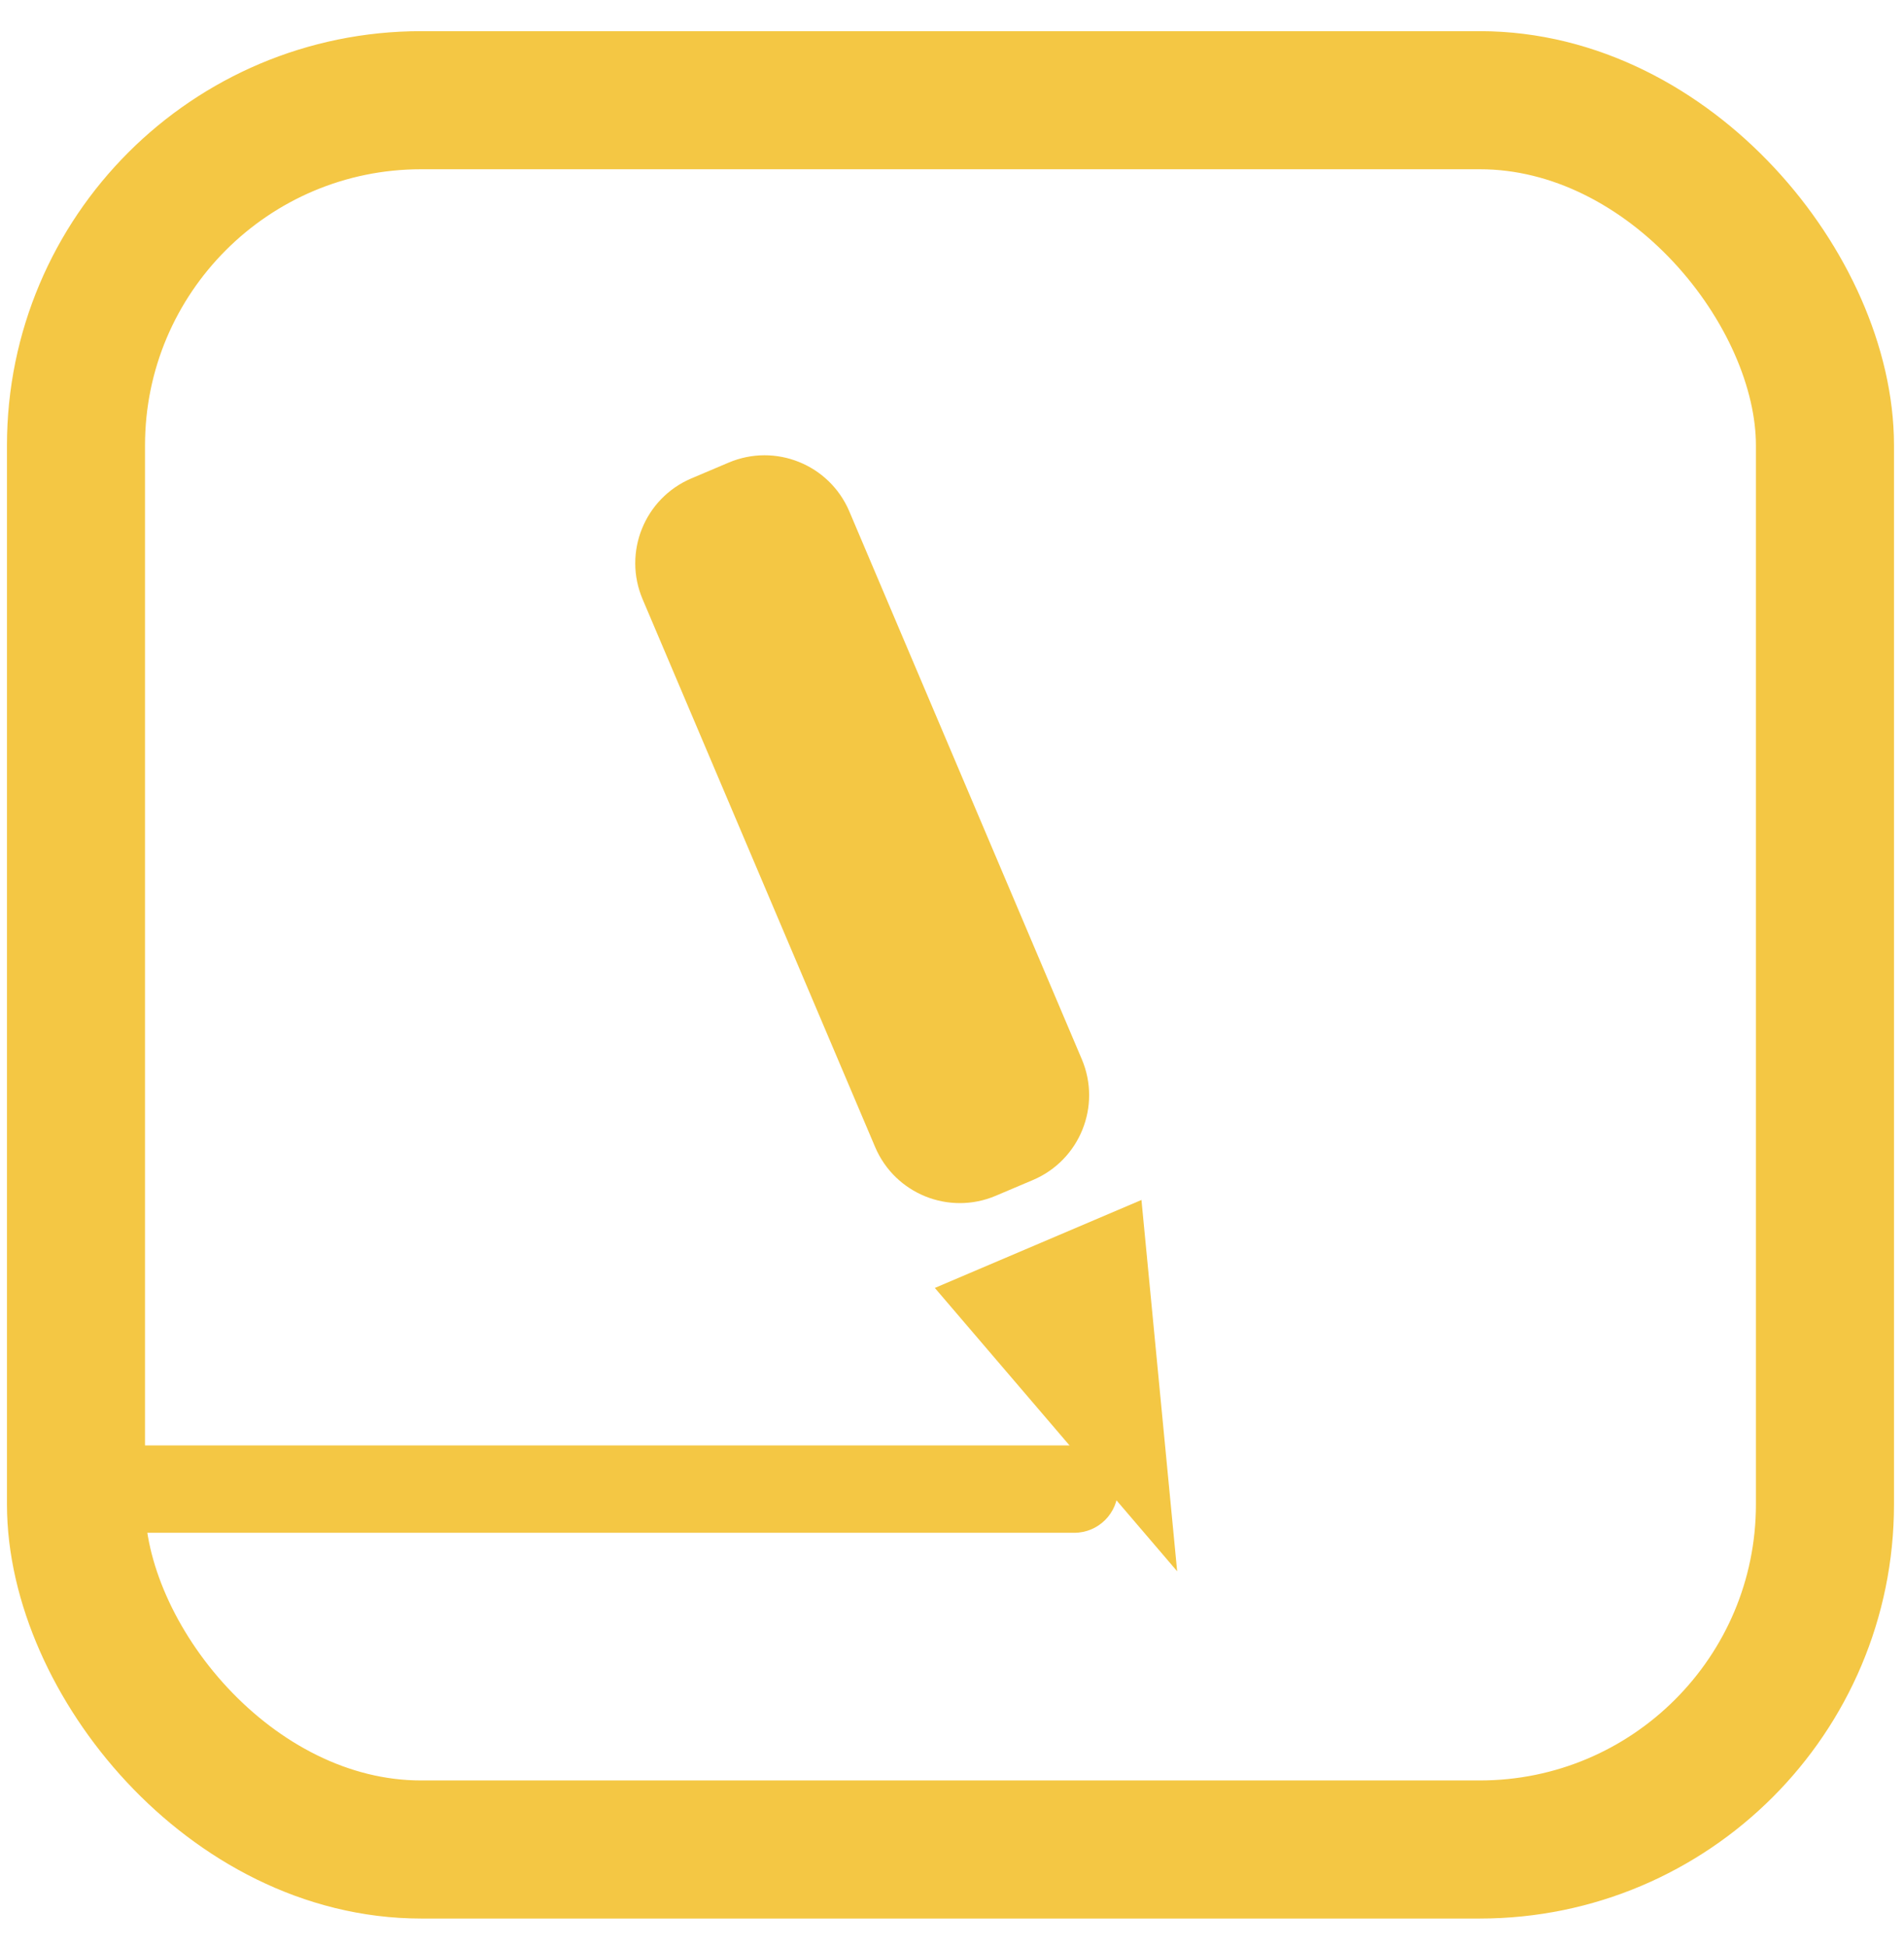
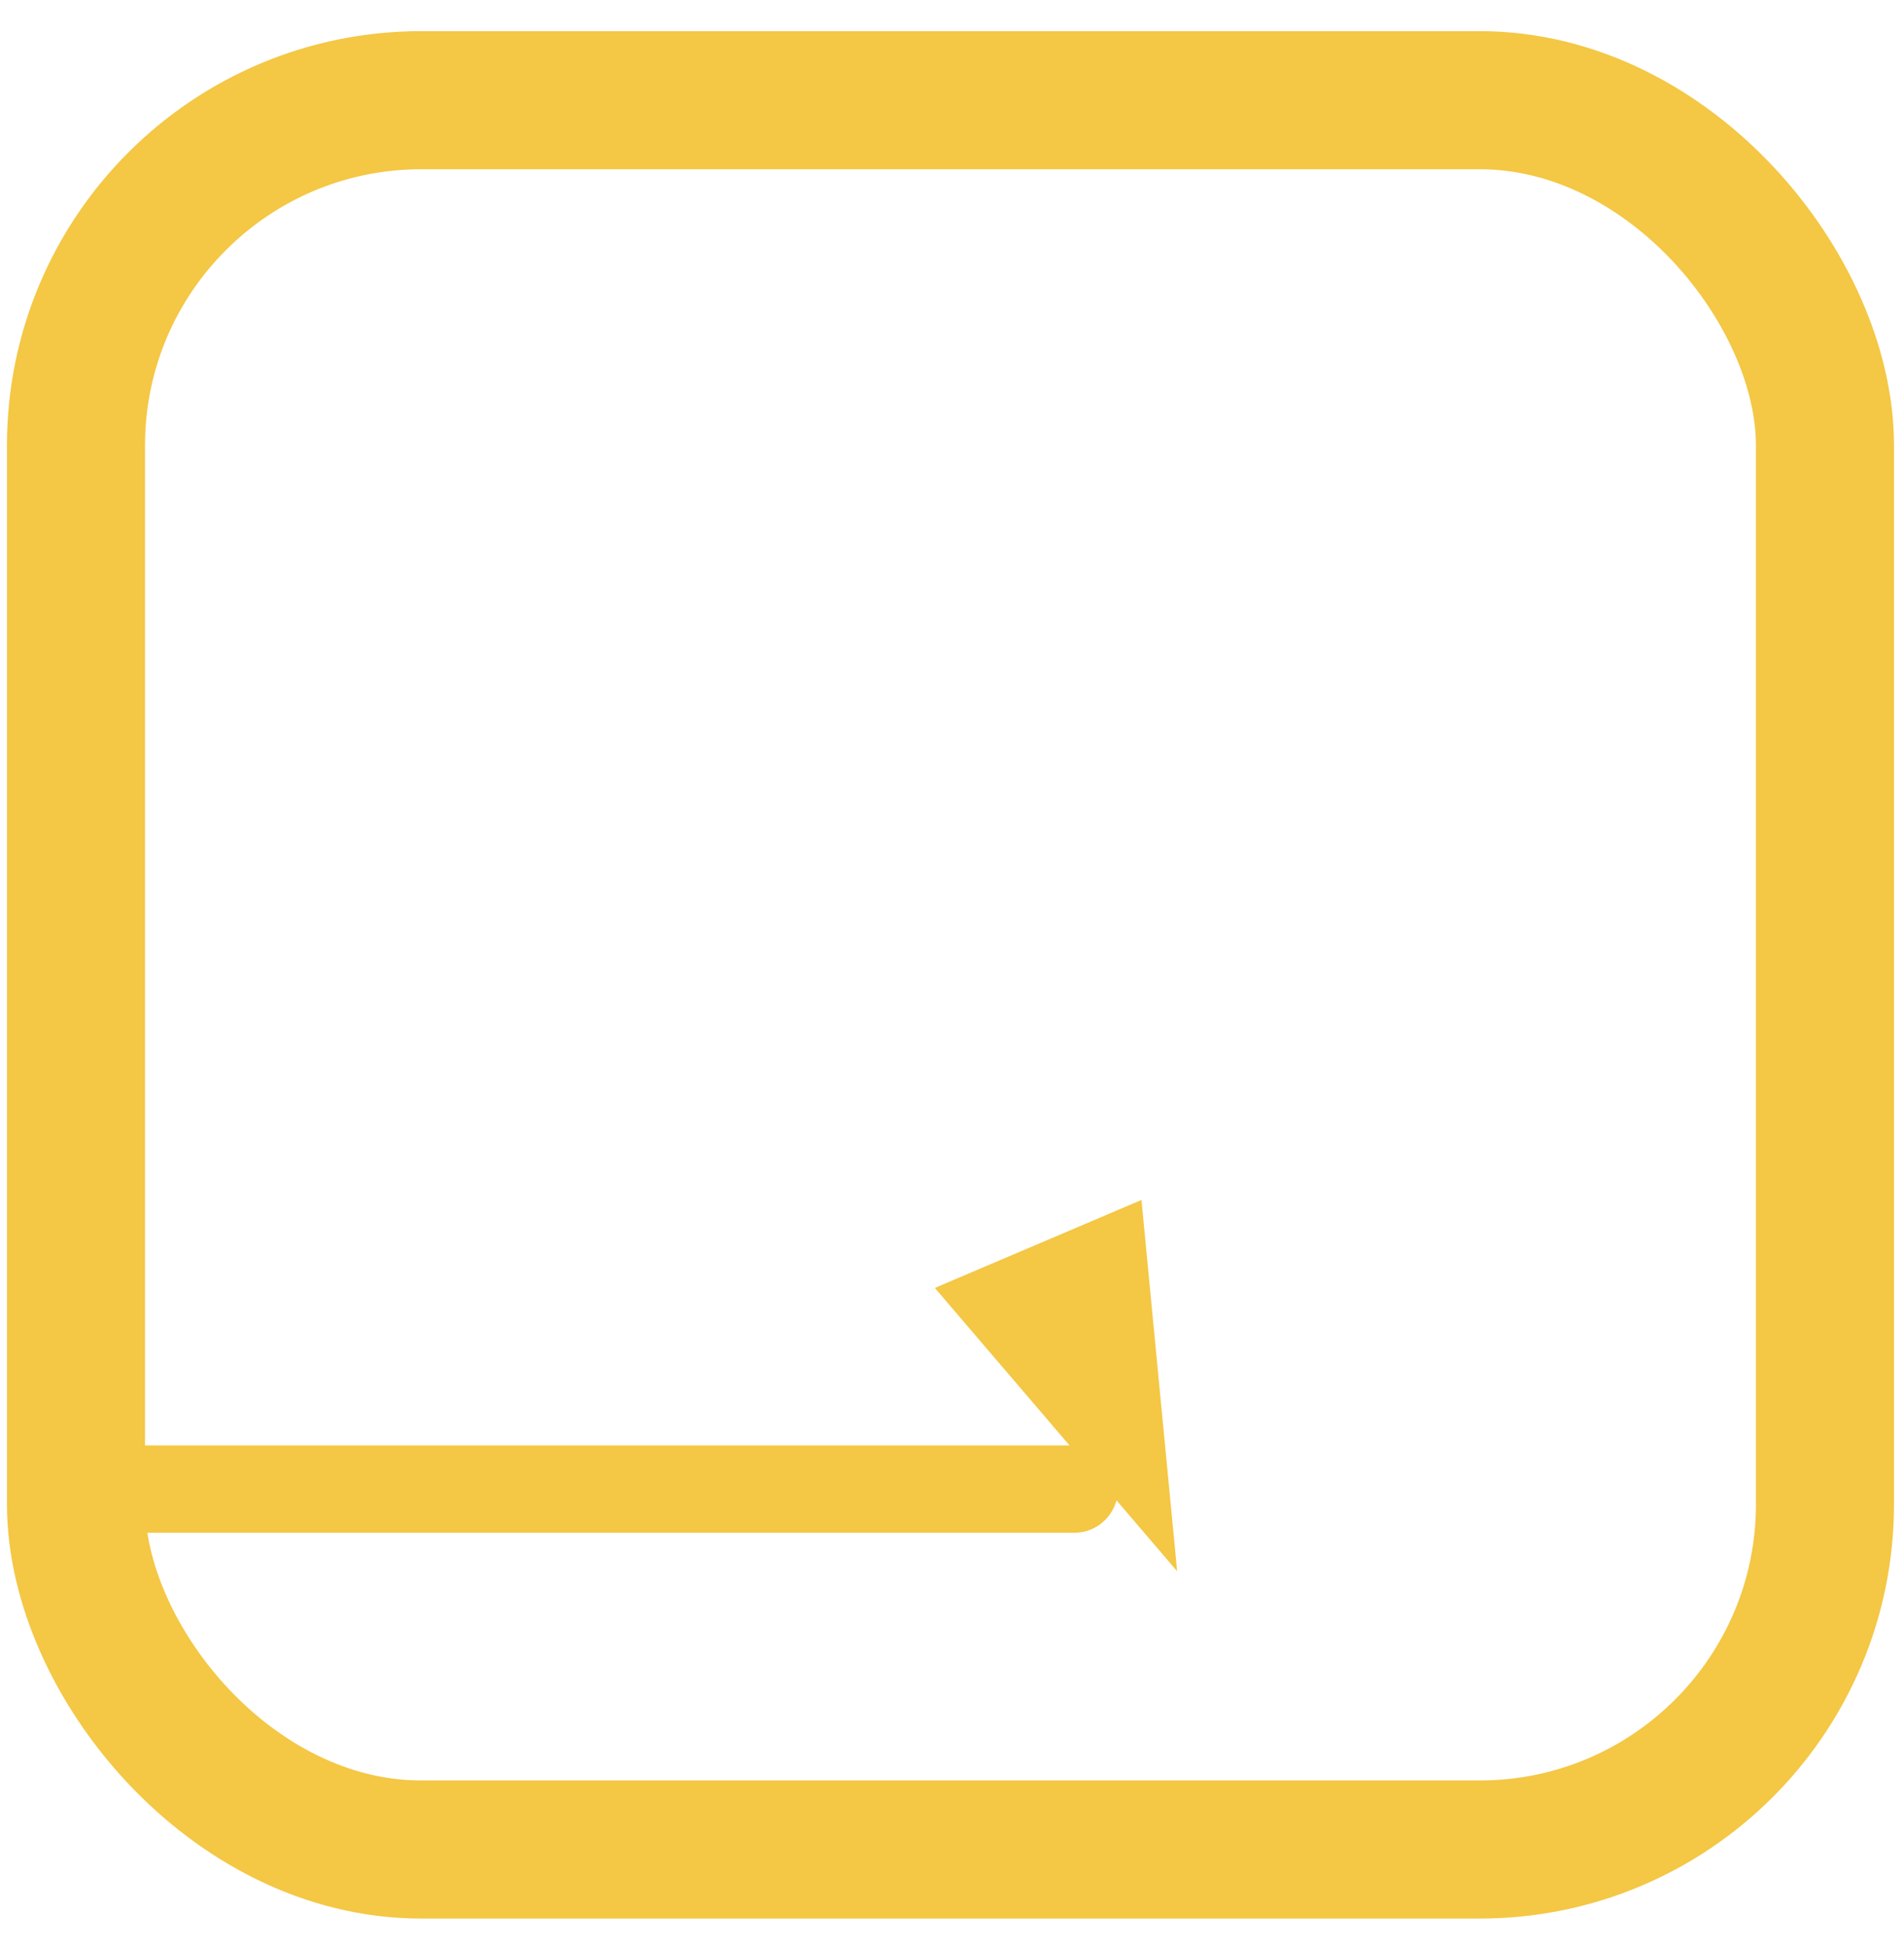
<svg xmlns="http://www.w3.org/2000/svg" width="45" height="46" viewBox="0 0 45 46" fill="none">
  <rect x="1.796" y="2.368" width="41.336" height="41.336" rx="8.158" stroke="#F4C744" stroke-width="3.263" />
  <path fill-rule="evenodd" clip-rule="evenodd" d="M2.533 34.155C1.962 34.155 1.5 34.617 1.5 35.188C1.5 35.758 1.962 36.22 2.533 36.22H25.39C25.96 36.22 26.422 35.758 26.422 35.188C26.422 34.617 25.96 34.155 25.39 34.155H2.533Z" fill="#F4C744" />
-   <path d="M17.22 10.932C18.326 10.462 19.603 10.978 20.073 12.084L25.568 25.03C26.037 26.136 25.521 27.413 24.415 27.883L23.535 28.256C22.429 28.726 21.152 28.21 20.683 27.104L15.187 14.158C14.718 13.052 15.234 11.775 16.34 11.305L17.22 10.932Z" fill="#F4C744" />
  <path d="M25.567 30.729L25.703 32.143L24.78 31.064L25.567 30.729Z" fill="#F4C744" stroke="#F4C744" stroke-width="3.263" />
</svg>